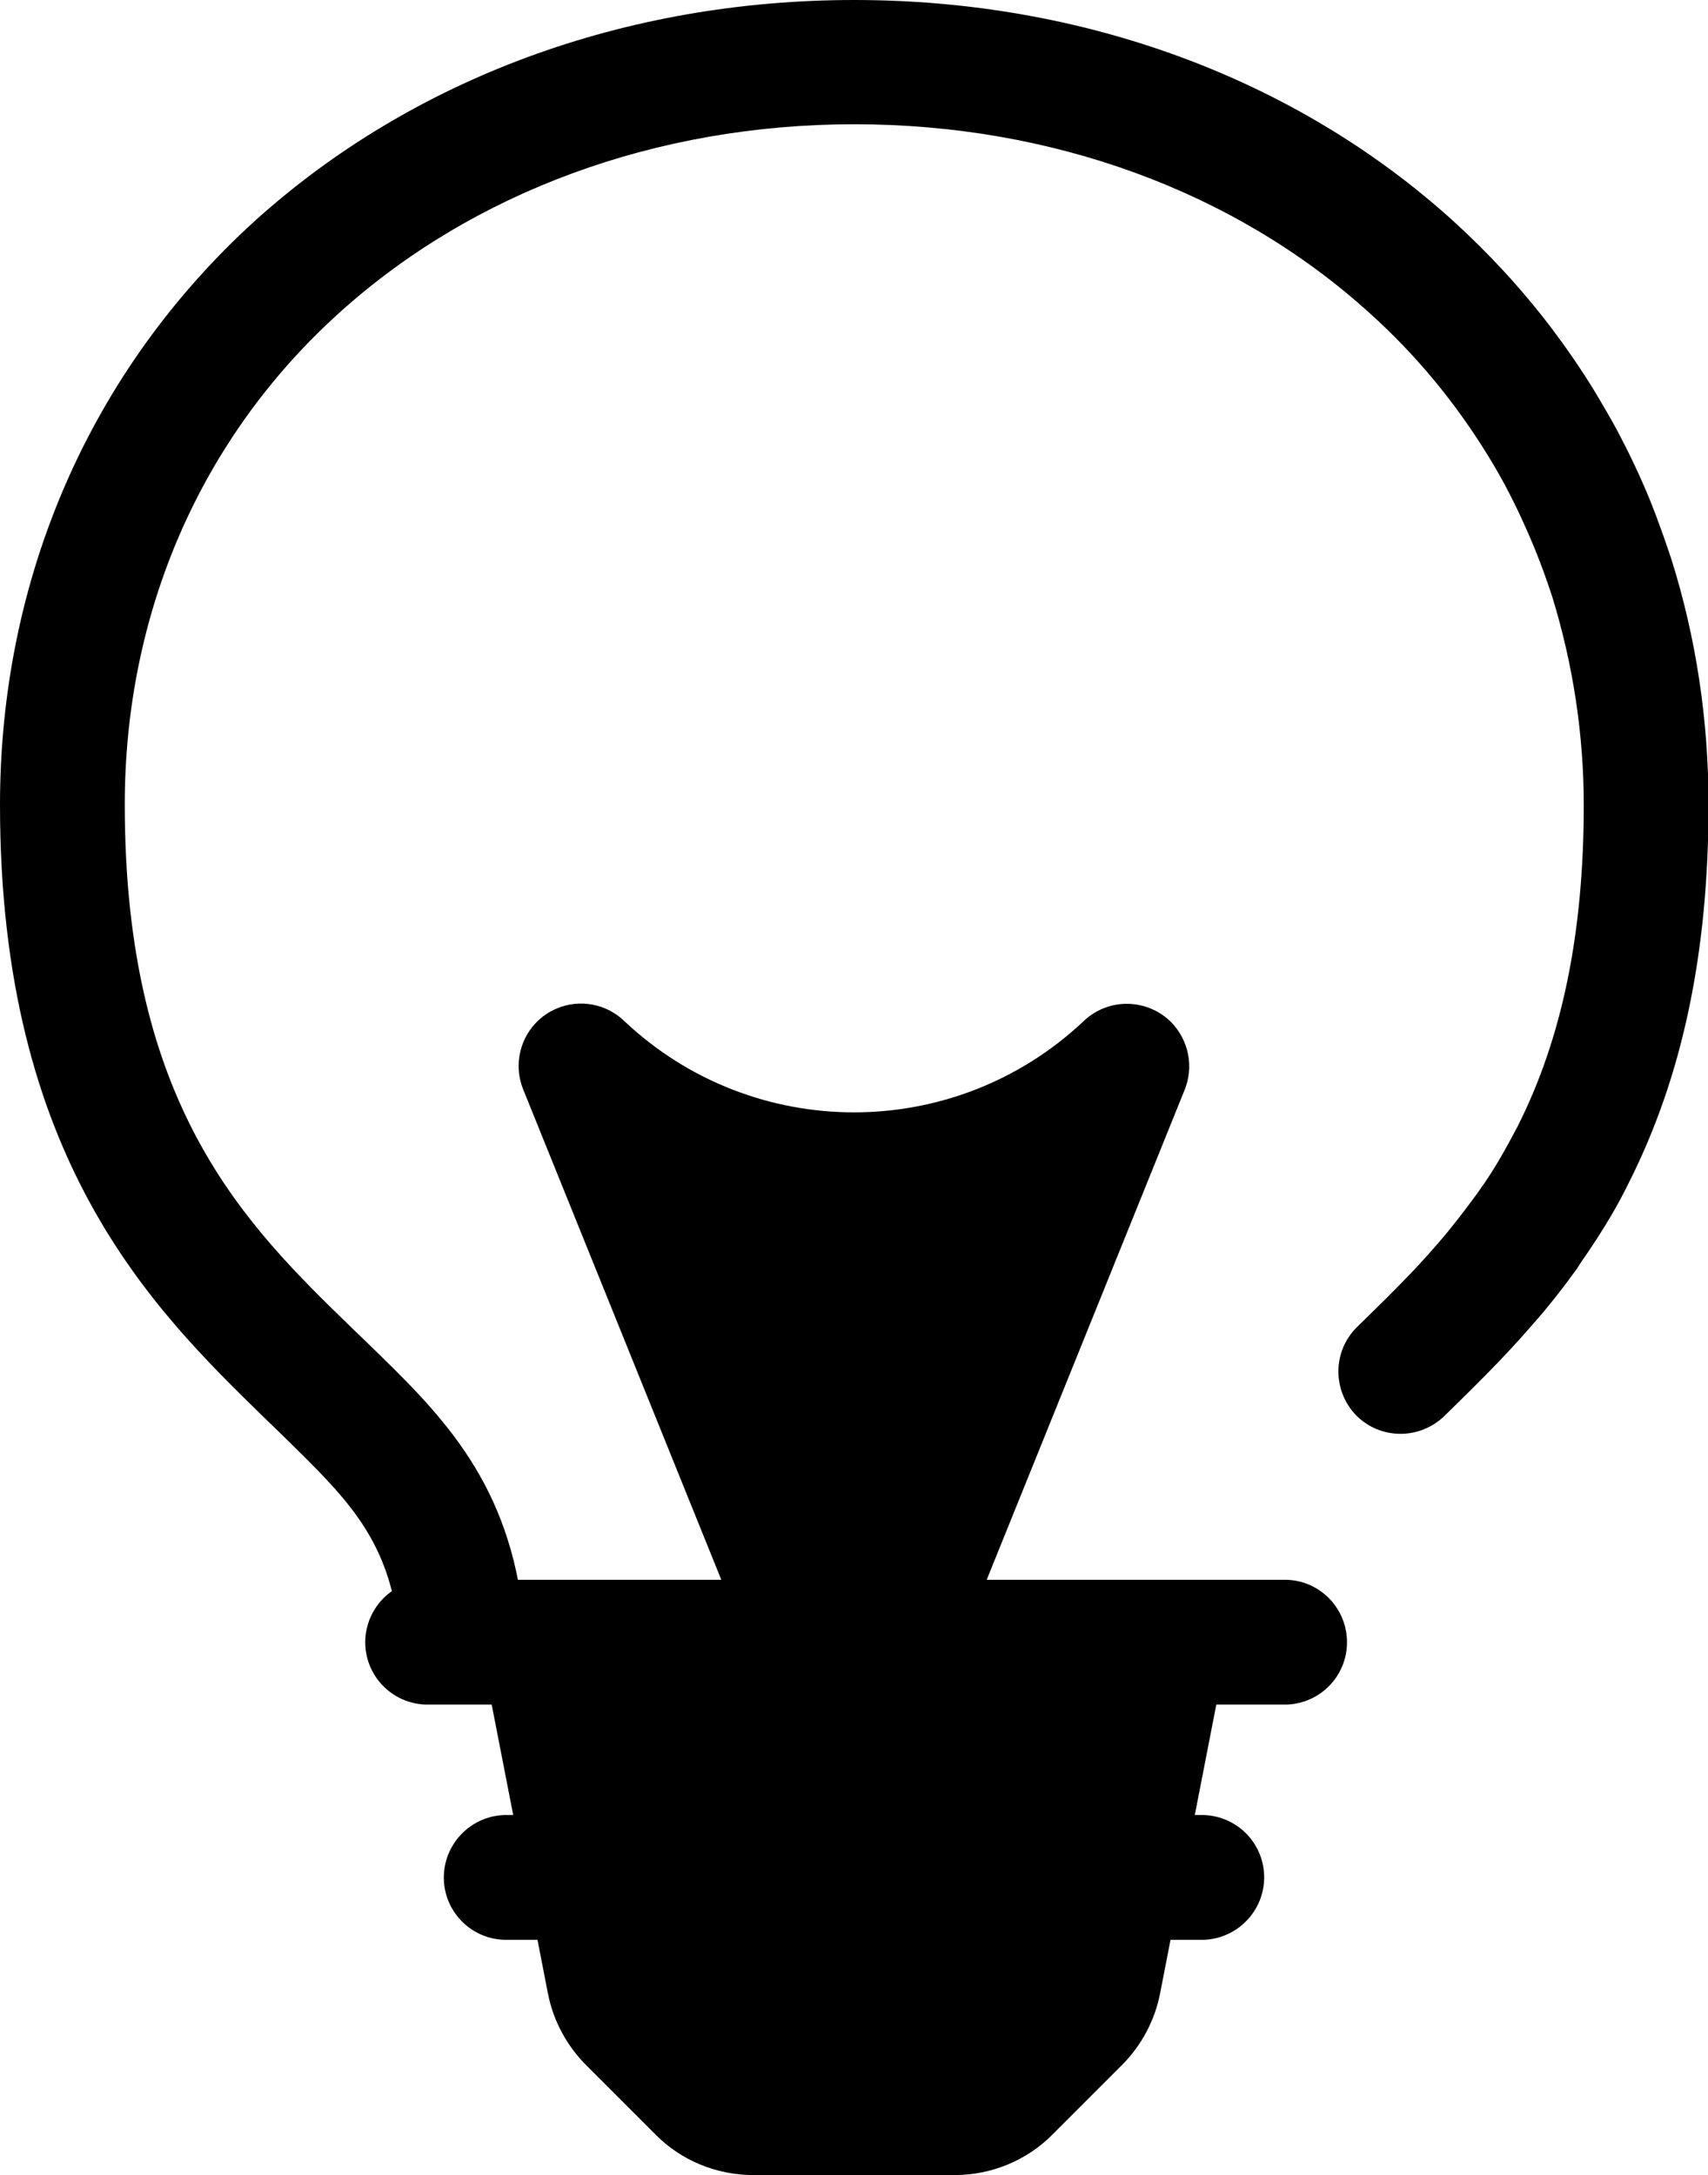
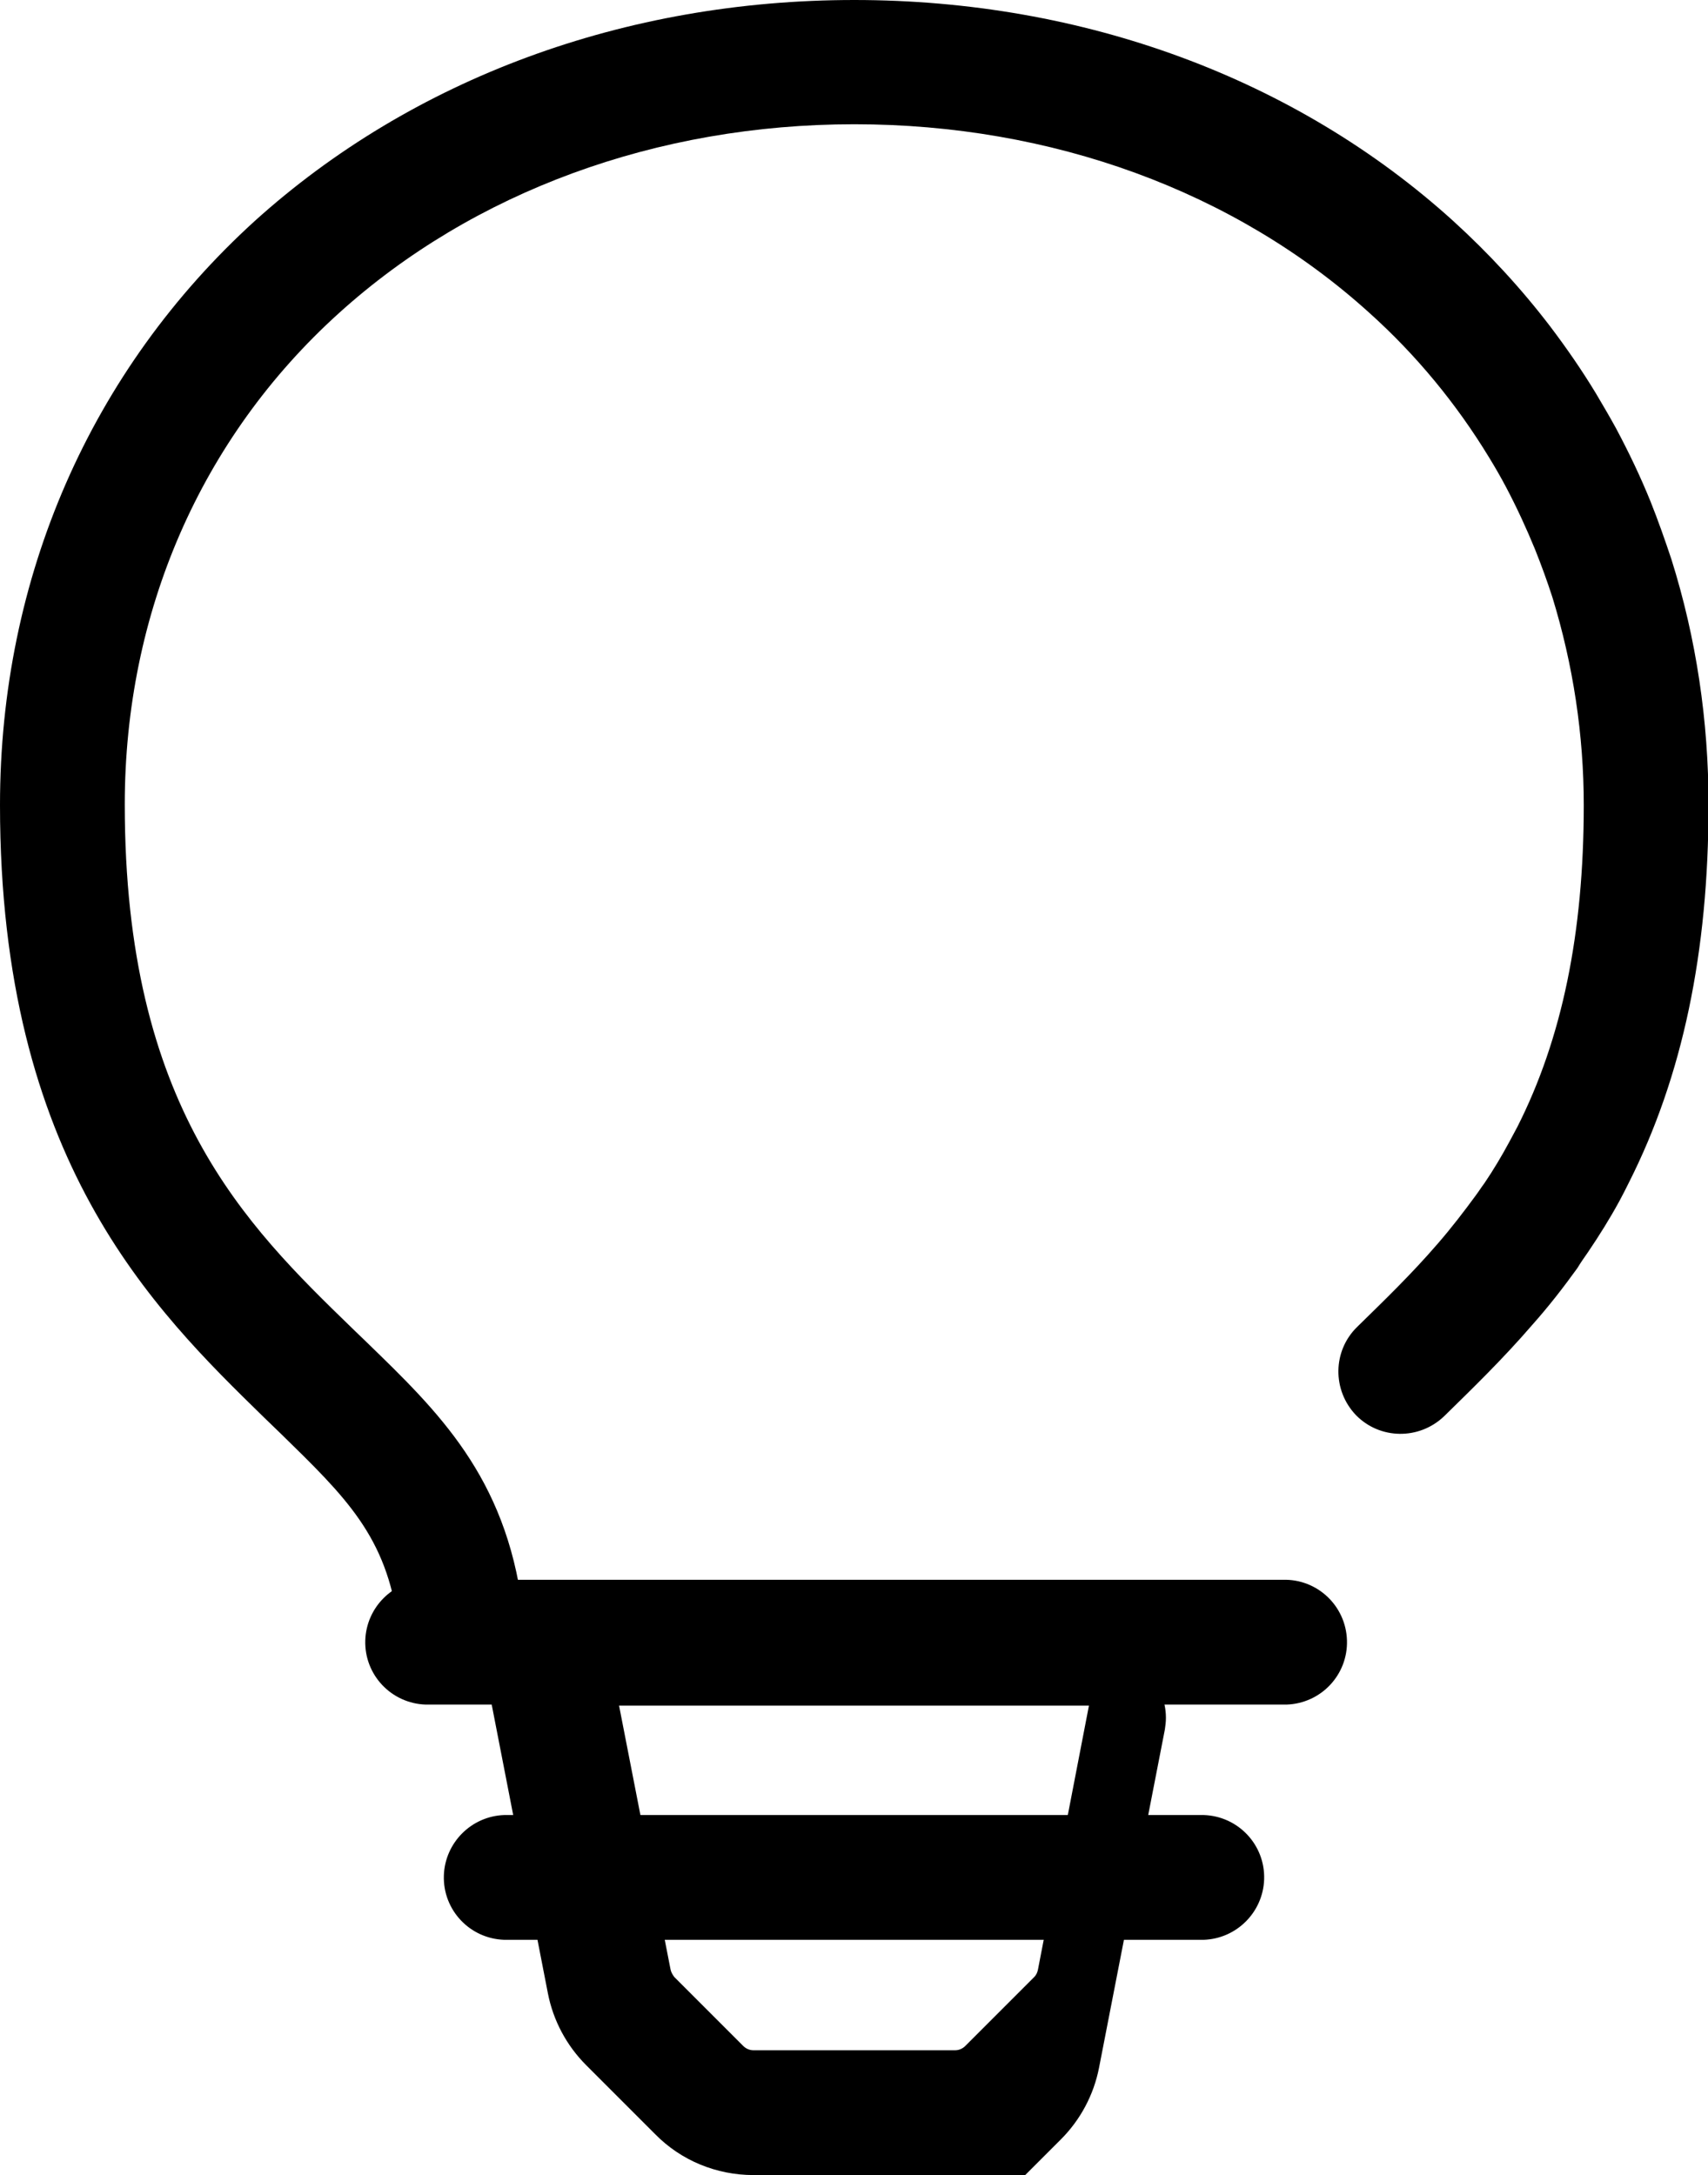
<svg xmlns="http://www.w3.org/2000/svg" viewBox="0 0 321.7 409.6">
-   <path class="lineal-fill" d="M160.9 221.3c-19.1 0-37.4-7.3-51.3-20.4l51.3 127.2 51.3-127.2c-13.9 13.1-32.3 20.4-51.3 20.4z" />
-   <path class="lineal-stroke" d="M160.9 339.9c-4.8 0-9.1-2.9-10.9-7.4L98.6 205.3c-2.5-6 .3-12.9 6.3-15.4 4.3-1.8 9.3-.9 12.7 2.4 24.3 22.9 62.2 22.9 86.5 0 4.7-4.5 12.1-4.3 16.6.3 3.2 3.4 4.2 8.3 2.4 12.7l-51.4 127.2c-1.7 4.5-6 7.4-10.8 7.4zm-27.5-111.3l27.5 68.1 27.5-68.1c-17.9 5.9-37.2 5.9-55 0z" />
  <path class="lineal-stroke" d="M86.7 316.1c-5.9 0-10.9-4.4-11.7-10.2-2.2-16.6-9.8-23.9-22.3-36.1l-2.9-2.8C28.8 246.5 0 218.4 0 151.6c0-42.9 17.1-81.9 48-110C77.7 14.8 117.7 0 160.9 0s83.2 14.8 112.8 41.6c6.7 6.1 12.8 12.7 18.3 19.9 3.1 4.1 6 8.3 8.6 12.6 1.3 2.2 2.6 4.4 3.8 6.6 2.4 4.5 4.6 9.1 6.5 13.8 1.4 3.5 2.7 7.2 3.9 10.8 4.7 14.9 7 30.5 7 46.2 0 27.9-4.9 51.2-15 71.2-.6 1.2-1.2 2.4-1.8 3.5-1.8 3.3-3.8 6.5-5.9 9.6-.7 1-1.4 2-2 3-2.6 3.6-5.3 7.1-8.5 10.7-5.6 6.5-11.5 12.2-16.6 17.2-4.7 4.5-12.1 4.4-16.6-.2-4.5-4.7-4.4-12.1.2-16.6 5-4.9 10.2-9.9 15.2-15.7 2.6-3 4.9-6 7.1-9 .6-.8 1.1-1.6 1.7-2.4 1.7-2.5 3.3-5.2 4.7-7.8.5-.9 1-1.9 1.5-2.8 8.4-16.6 12.5-36.4 12.5-60.6 0-13.2-2-26.4-5.9-39.1-1-3.1-2.1-6.1-3.3-9.1-1.6-3.9-3.4-7.8-5.4-11.6-1-1.9-2.1-3.8-3.2-5.6-6.2-10.2-13.8-19.4-22.6-27.3-25.3-22.9-59.8-35.5-97-35.5S89.1 36.1 63.8 59c-26 23.5-40.3 56.4-40.3 92.5 0 56.9 22.7 79.1 42.8 98.6l2.8 2.7c13.4 13 26.1 25.2 29.3 49.9.9 6.4-3.7 12.4-10.1 13.2-.6.2-1.1.2-1.6.2z" />
-   <path class="lineal-fill" d="M141.9 397.8h38c3.8 0 7.4-1.5 10.1-4.2l13-13c2-2 3.4-4.6 3.9-7.4l12.4-63.7h-117l12.4 63.7c.6 2.8 2 5.4 4 7.4l13 13c2.7 2.7 6.3 4.2 10.2 4.2z" />
-   <path class="lineal-stroke" d="M179.8 409.6h-37.9c-6.9 0-13.6-2.7-18.5-7.7l-13-13c-3.7-3.7-6.2-8.4-7.2-13.5l-12.4-63.7c-1.2-6.4 2.9-12.5 9.3-13.8.7-.1 1.5-.2 2.2-.2h117c6.5 0 11.8 5.3 11.8 11.8 0 .8-.1 1.5-.2 2.2l-12.4 63.7c-1 5.1-3.5 9.8-7.2 13.5l-13 13c-4.8 4.9-11.5 7.7-18.5 7.7zm-63.2-88.4l9.7 49.7c.1.5.4 1 .7 1.4l13 13c.5.5 1.2.8 1.9.8h38c.7 0 1.4-.3 1.9-.8l13-13c.4-.4.6-.9.7-1.4l9.6-49.7h-88.5z" />
+   <path class="lineal-stroke" d="M179.8 409.6h-37.9c-6.9 0-13.6-2.7-18.5-7.7l-13-13c-3.7-3.7-6.2-8.4-7.2-13.5l-12.4-63.7h117c6.5 0 11.8 5.3 11.8 11.8 0 .8-.1 1.5-.2 2.2l-12.4 63.7c-1 5.1-3.5 9.8-7.2 13.5l-13 13c-4.8 4.9-11.5 7.7-18.5 7.7zm-63.2-88.4l9.7 49.7c.1.5.4 1 .7 1.4l13 13c.5.5 1.2.8 1.9.8h38c.7 0 1.4-.3 1.9-.8l13-13c.4-.4.6-.9.7-1.4l9.6-49.7h-88.5z" />
  <path class="lineal-stroke" d="M241.5 321H80.2c-6.5-.2-11.6-5.6-11.4-12.1.2-6.2 5.2-11.2 11.4-11.4h161.4c6.5-.2 11.9 4.9 12.1 11.4.2 6.5-4.9 11.9-11.4 12.1h-.8zm-14.8 44.3H95c-6.5-.2-11.6-5.6-11.4-12.1.2-6.2 5.2-11.2 11.4-11.4h131.7c6.5.2 11.6 5.6 11.4 12.1-.2 6.2-5.2 11.2-11.4 11.4z" />
</svg>